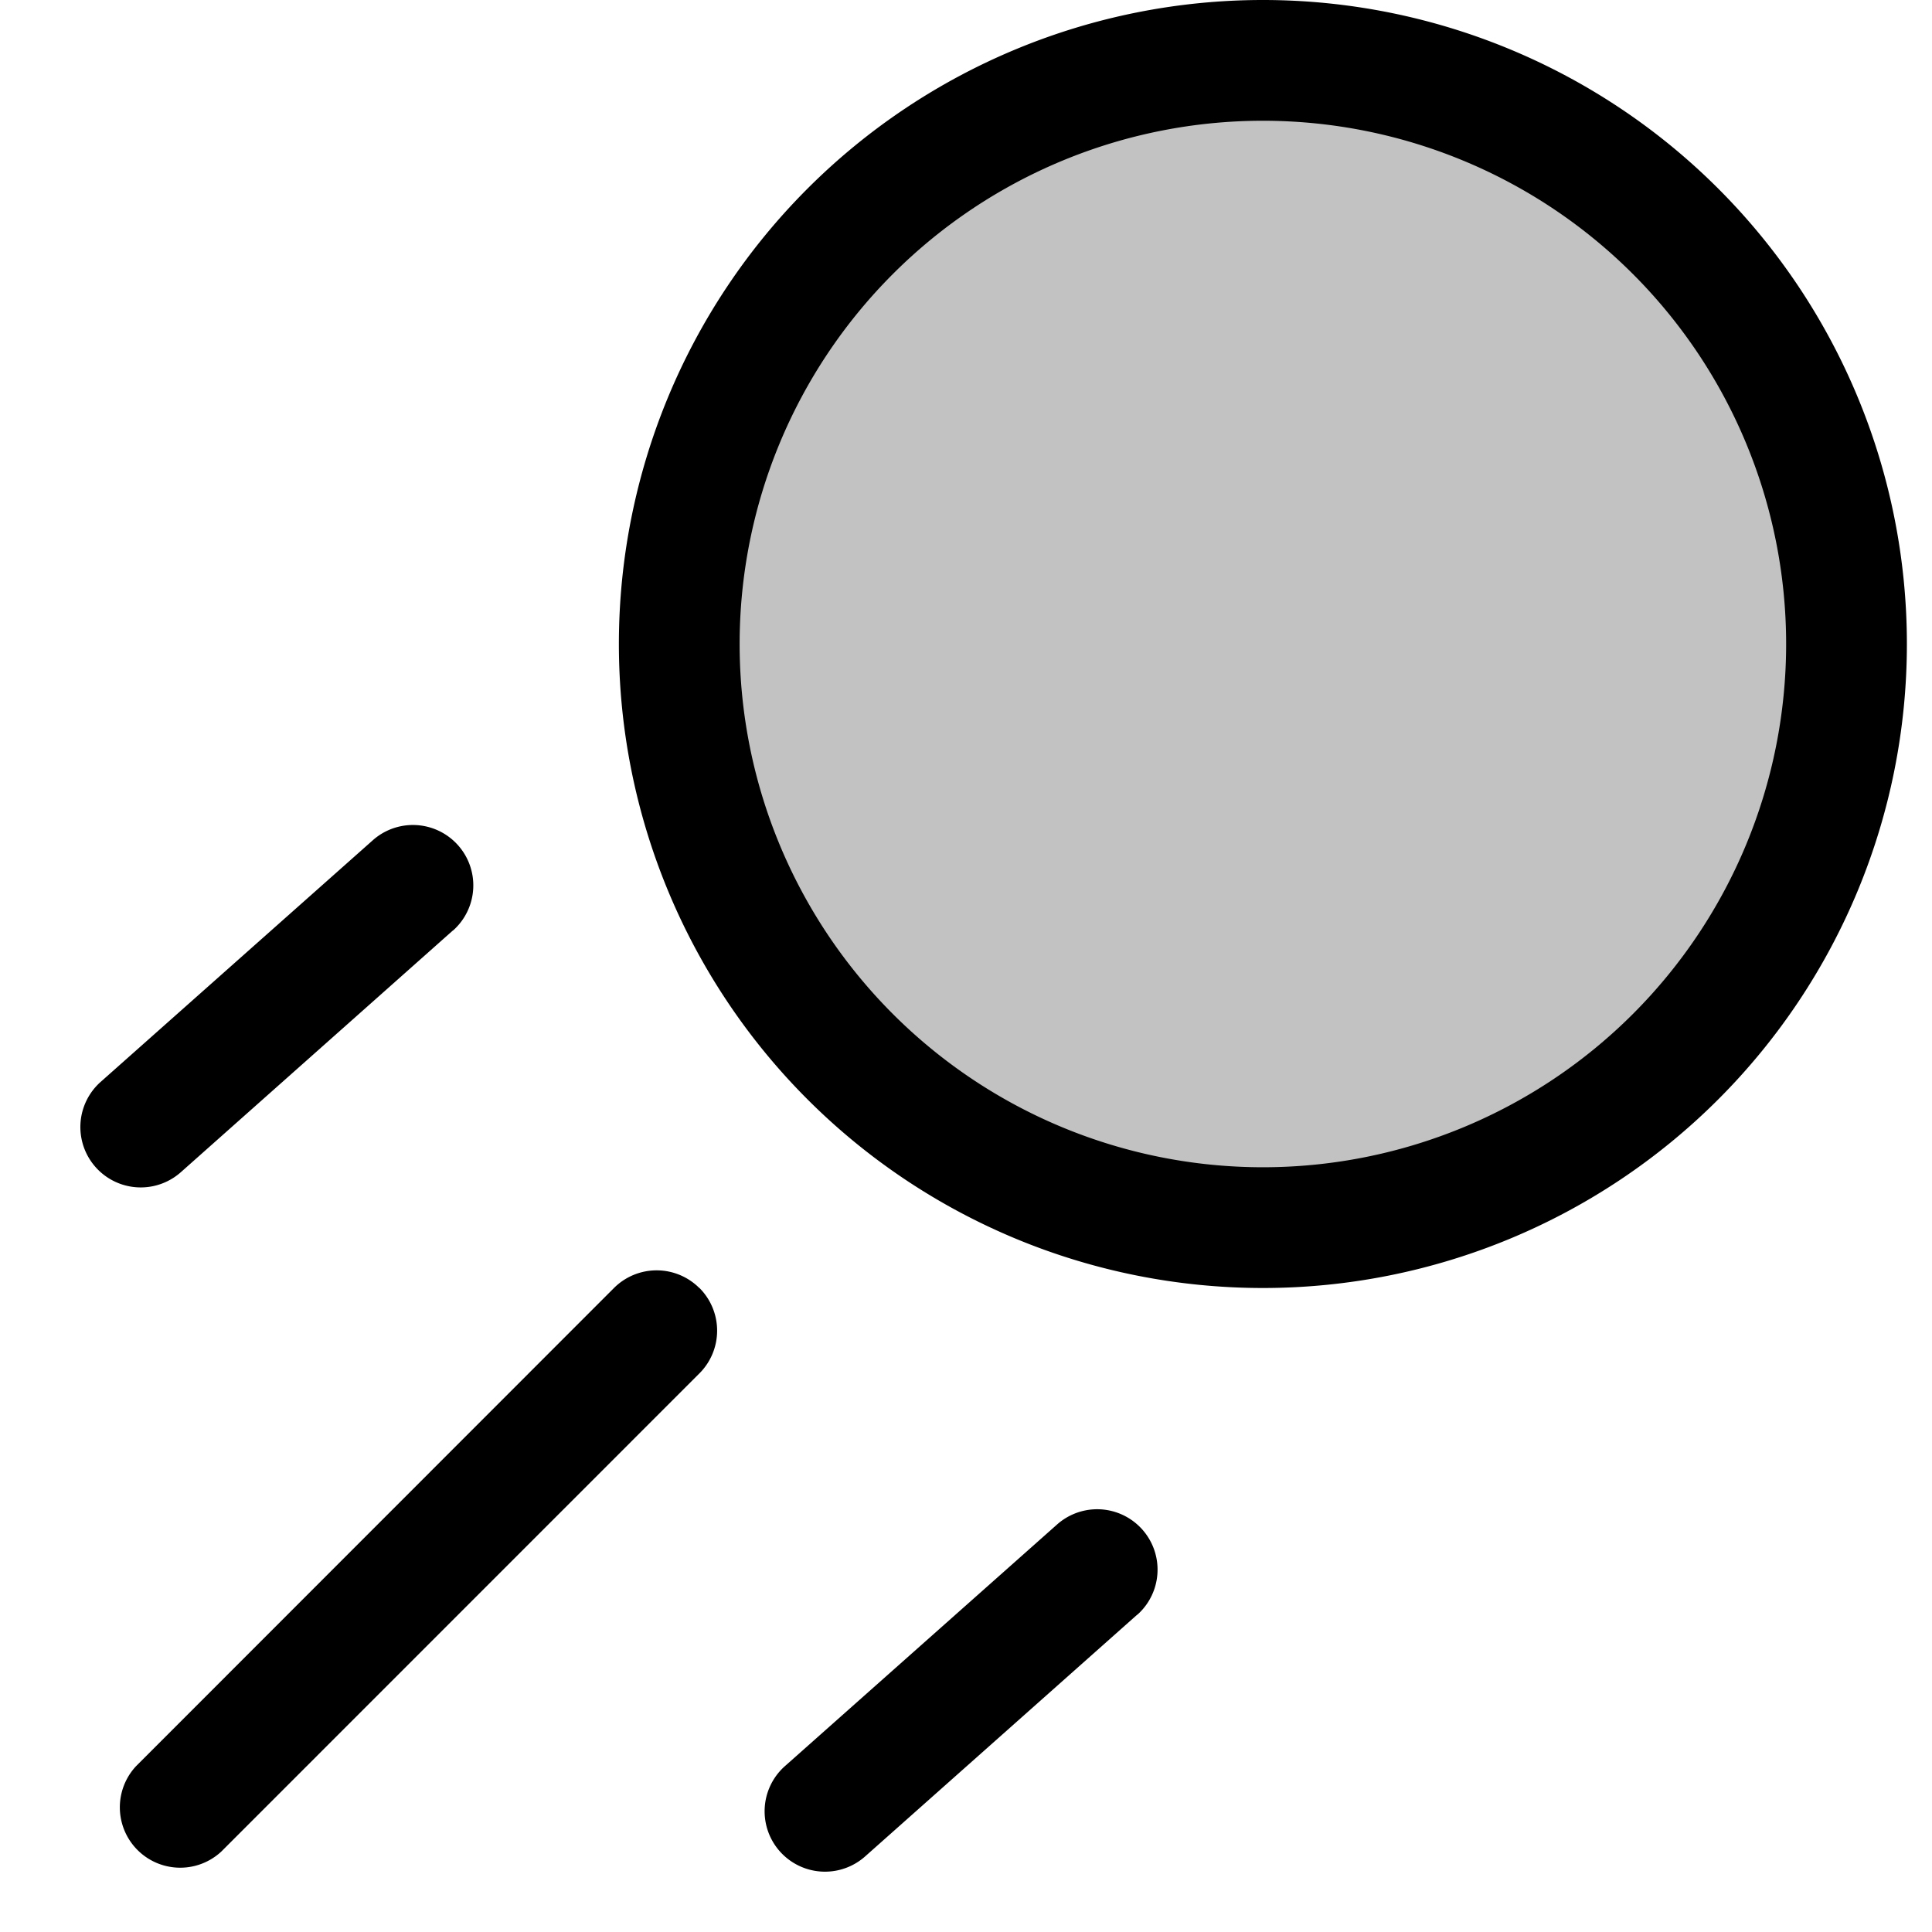
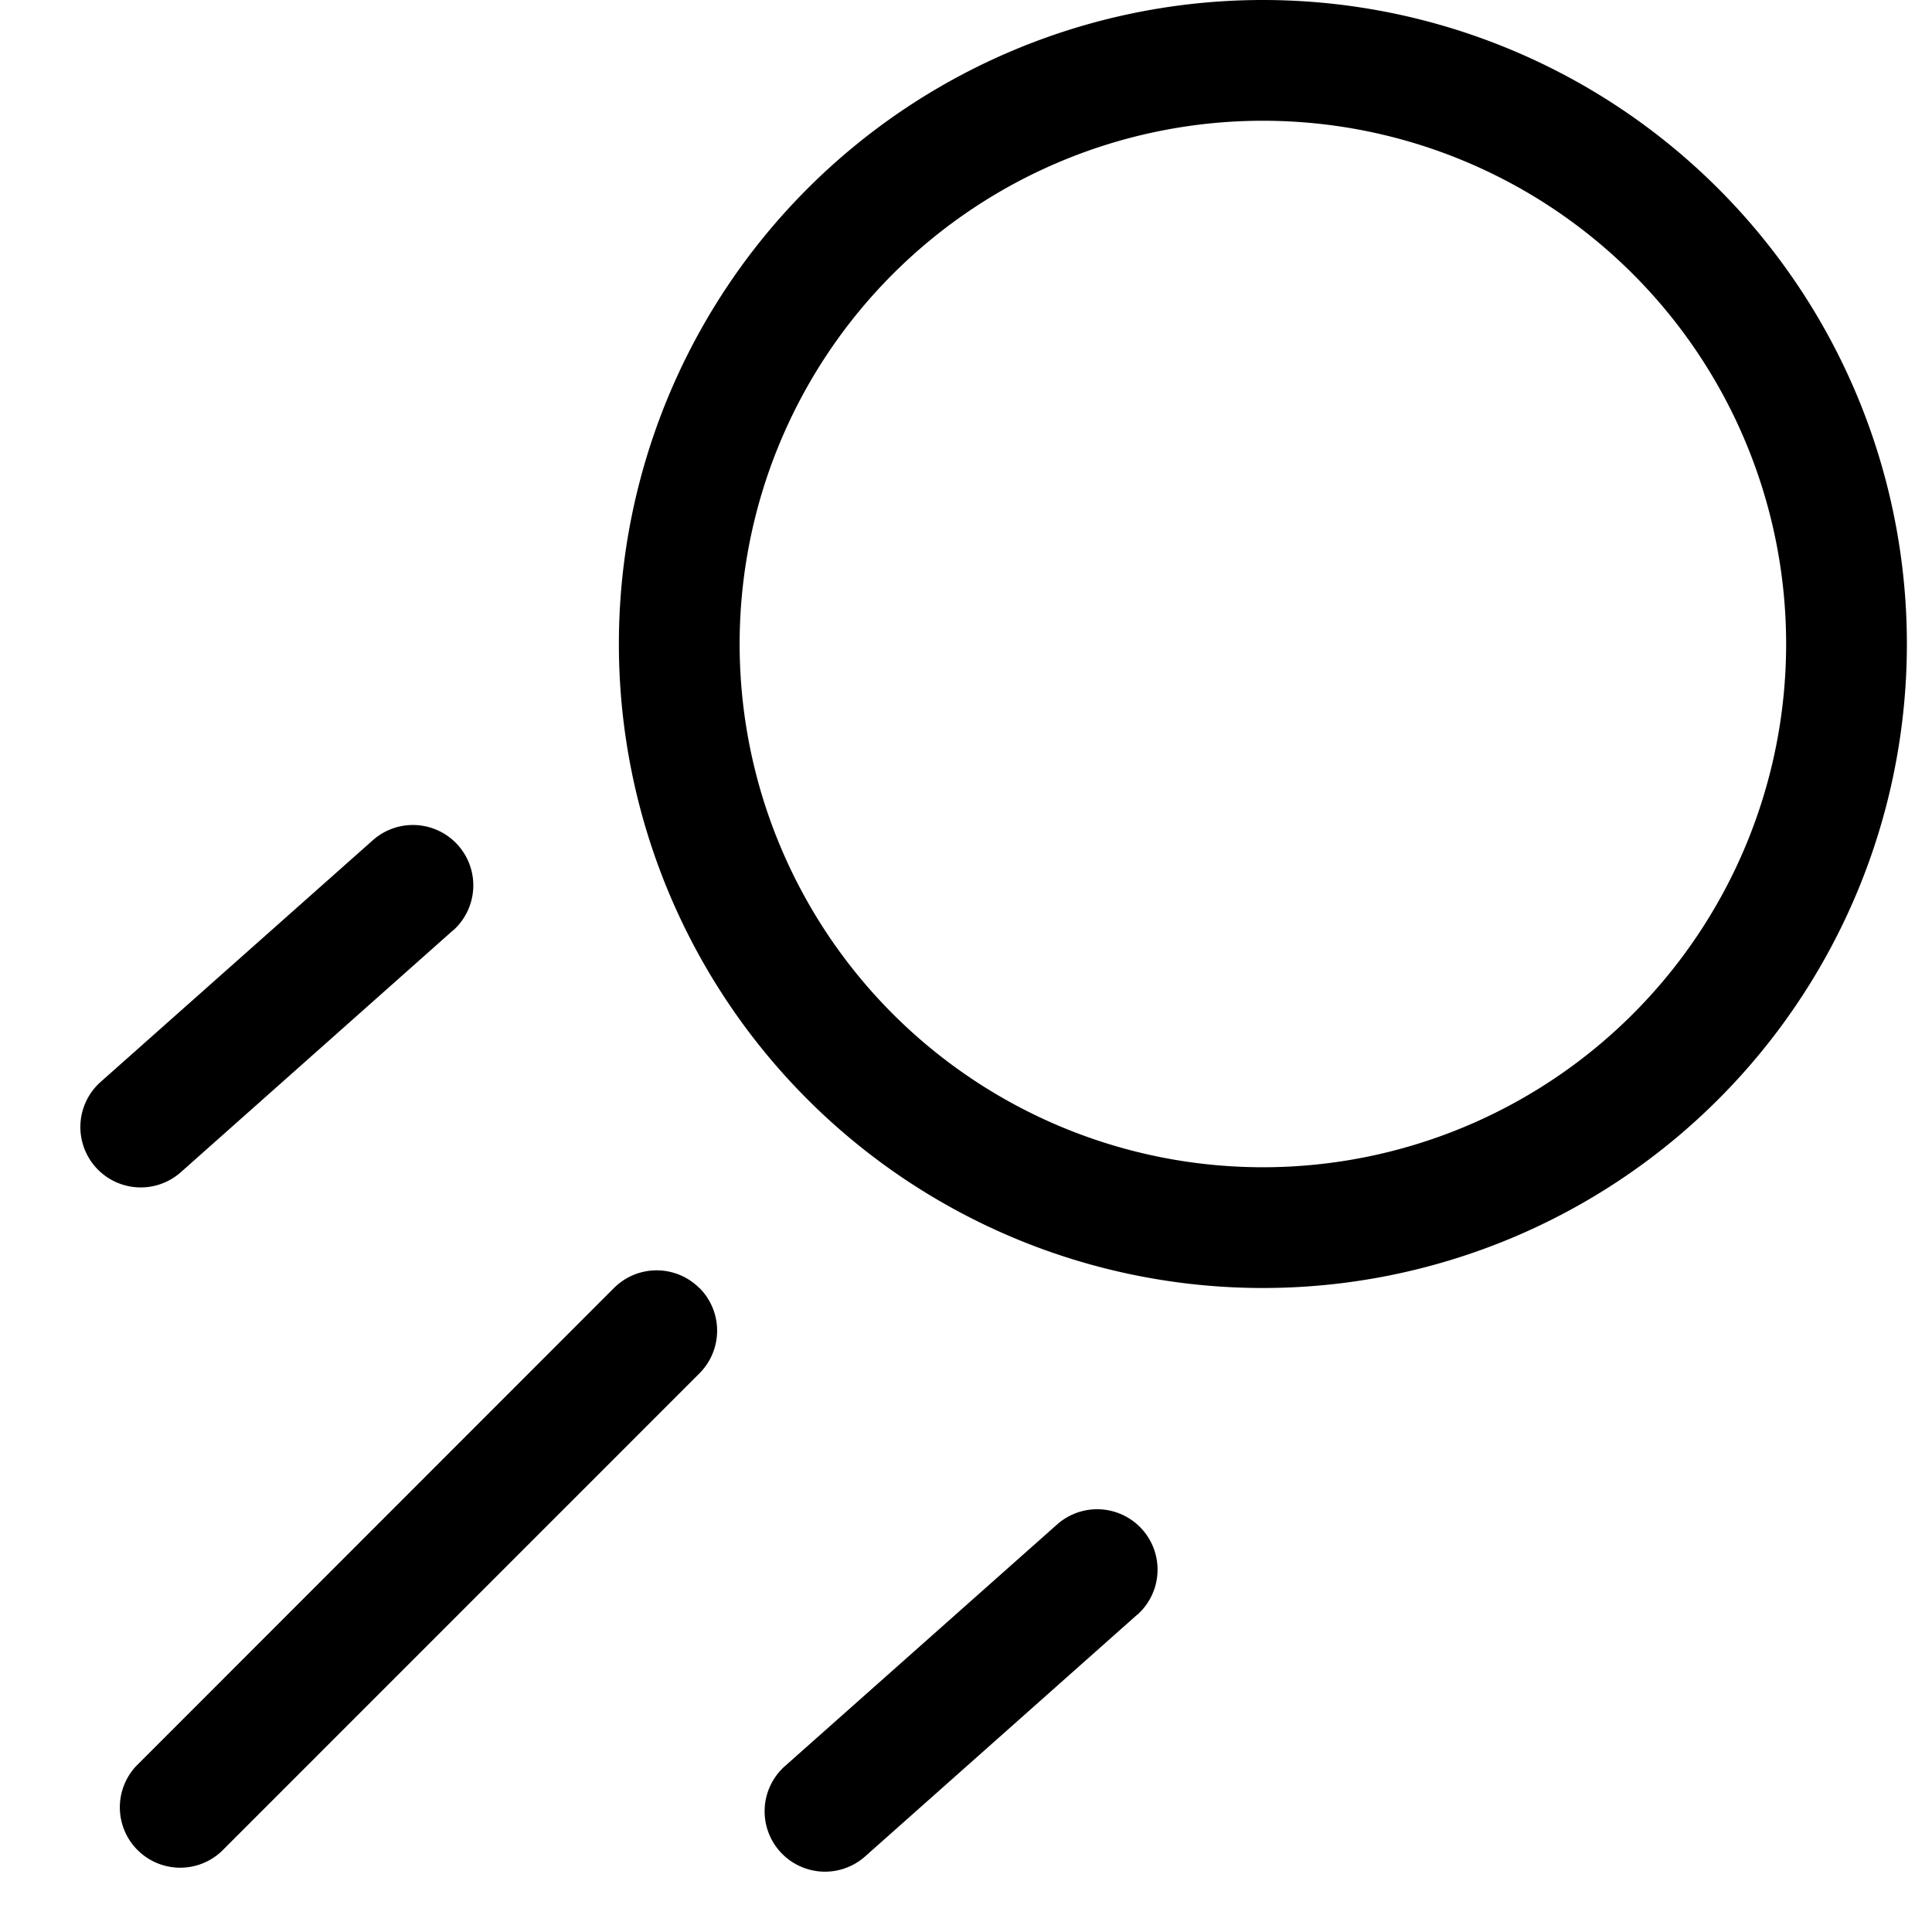
<svg xmlns="http://www.w3.org/2000/svg" width="24" height="24" fill="none">
-   <circle cx="16" cy="8" r="7" fill="#000" fill-opacity=".24" />
  <path fill="#000" fill-rule="evenodd" d="M9.188 8a6.5 6.5 0 1 0 13 0 6.5 6.5 0 0 0-13 0zm-1.5 0a8 8 0 1 0 16 0 8 8 0 0 0-16 0zm-2.06 3.559a.75.75 0 0 0-.997-1.121L1.25 13.44a.75.75 0 1 0 .997 1.121l3.38-3.003zm8.5 8.5a.75.75 0 0 0-.997-1.121L9.75 21.94a.75.75 0 1 0 .997 1.121l3.38-3.003zm-5.44-4.06a.75.75 0 0 1 0 1.062L2.75 23a.75.75 0 0 1-1.06-1.06L7.627 16a.75.75 0 0 1 1.06 0z" clip-rule="evenodd" />
</svg>